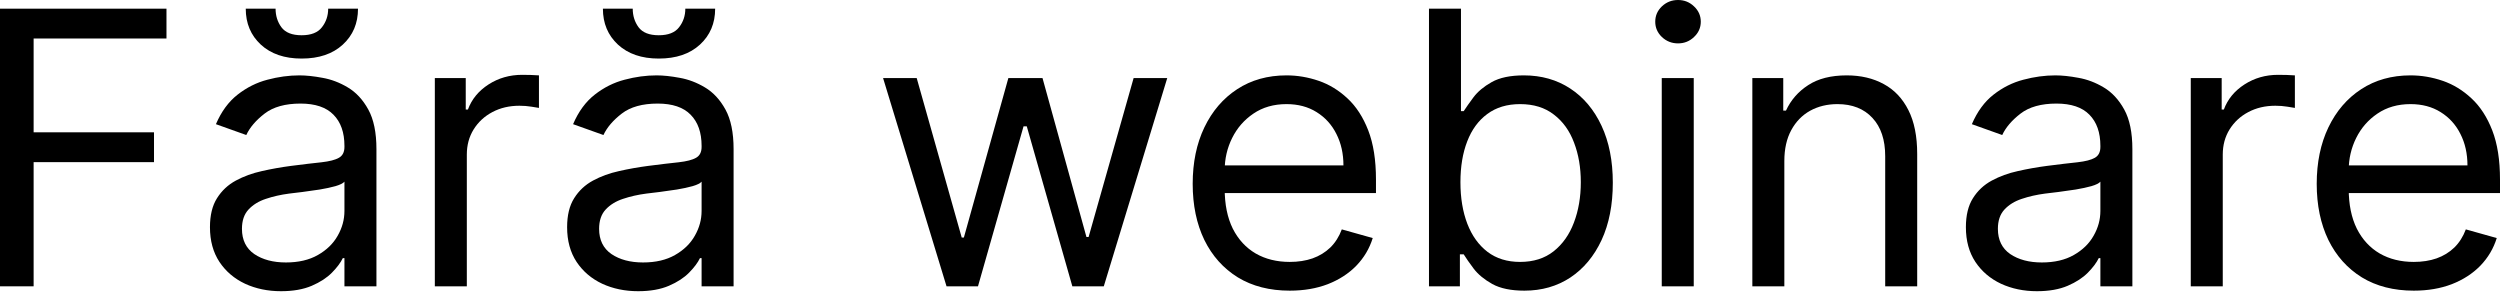
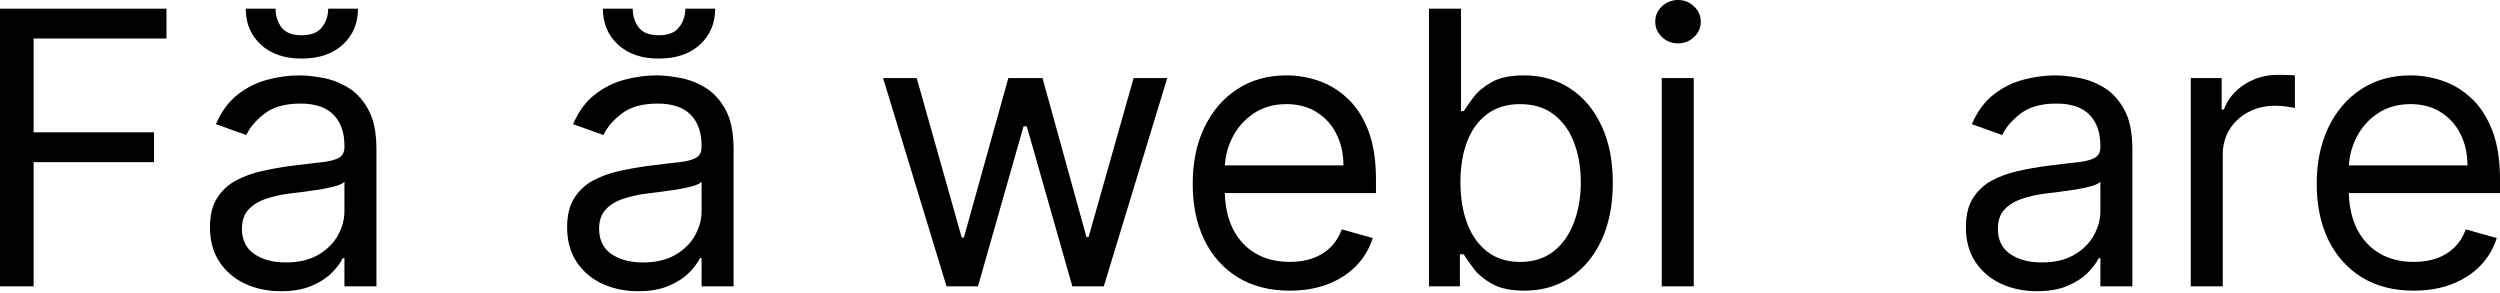
<svg xmlns="http://www.w3.org/2000/svg" width="734" height="86" viewBox="0 0 734 86" fill="none">
  <path d="M0 84.063V2.547H48.878V11.304H9.871V38.847H45.216V47.604H9.871V84.063H0Z" fill="black" />
  <path d="M82.501 85.496C78.627 85.496 75.111 84.766 71.953 83.307C68.796 81.821 66.288 79.685 64.43 76.899C62.573 74.086 61.644 70.689 61.644 66.709C61.644 63.206 62.334 60.367 63.714 58.191C65.094 55.989 66.938 54.264 69.247 53.017C71.555 51.77 74.103 50.841 76.889 50.231C79.701 49.594 82.527 49.09 85.367 48.718C89.082 48.241 92.093 47.883 94.402 47.644C96.737 47.378 98.435 46.941 99.496 46.33C100.584 45.72 101.128 44.658 101.128 43.146V42.828C101.128 38.9 100.054 35.849 97.904 33.673C95.782 31.497 92.558 30.409 88.232 30.409C83.748 30.409 80.232 31.391 77.685 33.355C75.137 35.318 73.346 37.414 72.311 39.643L63.396 36.459C64.988 32.744 67.111 29.852 69.764 27.782C72.444 25.686 75.363 24.227 78.521 23.404C81.705 22.555 84.836 22.13 87.914 22.13C89.878 22.13 92.133 22.369 94.68 22.847C97.254 23.298 99.735 24.24 102.124 25.673C104.538 27.106 106.542 29.268 108.134 32.16C109.726 35.053 110.522 38.927 110.522 43.783V84.063H101.128V75.784H100.651C100.014 77.111 98.953 78.531 97.467 80.043C95.981 81.555 94.004 82.843 91.536 83.904C89.068 84.965 86.056 85.496 82.501 85.496ZM83.934 77.058C87.649 77.058 90.78 76.328 93.327 74.869C95.901 73.409 97.838 71.525 99.138 69.217C100.465 66.908 101.128 64.48 101.128 61.933V53.336C100.73 53.813 99.855 54.251 98.501 54.649C97.175 55.02 95.636 55.352 93.884 55.644C92.16 55.909 90.475 56.148 88.829 56.361C87.211 56.546 85.897 56.705 84.889 56.838C82.448 57.157 80.166 57.674 78.043 58.39C75.947 59.08 74.248 60.128 72.948 61.535C71.674 62.915 71.038 64.799 71.038 67.187C71.038 70.451 72.245 72.918 74.66 74.59C77.101 76.235 80.192 77.058 83.934 77.058ZM96.352 2.547H105.109C105.109 6.846 103.623 10.362 100.651 13.095C97.679 15.828 93.646 17.195 88.551 17.195C83.536 17.195 79.542 15.828 76.57 13.095C73.625 10.362 72.152 6.846 72.152 2.547H80.909C80.909 4.617 81.479 6.435 82.62 8C83.788 9.566 85.765 10.349 88.551 10.349C91.337 10.349 93.327 9.566 94.521 8C95.742 6.435 96.352 4.617 96.352 2.547Z" fill="black" />
-   <path d="M127.667 84.063V22.926H136.742V32.16H137.379C138.493 29.136 140.51 26.681 143.429 24.797C146.348 22.913 149.638 21.971 153.3 21.971C153.99 21.971 154.852 21.984 155.887 22.011C156.922 22.037 157.705 22.077 158.235 22.13V31.683C157.917 31.603 157.187 31.484 156.046 31.325C154.932 31.139 153.751 31.046 152.504 31.046C149.532 31.046 146.878 31.67 144.543 32.917C142.235 34.137 140.404 35.836 139.05 38.011C137.724 40.161 137.06 42.615 137.06 45.375V84.063H127.667Z" fill="black" />
  <path d="M187.361 85.496C183.487 85.496 179.971 84.766 176.813 83.307C173.655 81.821 171.148 79.685 169.29 76.899C167.433 74.086 166.504 70.689 166.504 66.709C166.504 63.206 167.194 60.367 168.574 58.191C169.954 55.989 171.798 54.264 174.107 53.017C176.415 51.77 178.962 50.841 181.749 50.231C184.561 49.594 187.387 49.09 190.227 48.718C193.941 48.241 196.953 47.883 199.262 47.644C201.597 47.378 203.295 46.941 204.356 46.33C205.444 45.72 205.988 44.658 205.988 43.146V42.828C205.988 38.9 204.914 35.849 202.764 33.673C200.642 31.497 197.418 30.409 193.092 30.409C188.608 30.409 185.092 31.391 182.545 33.355C179.997 35.318 178.206 37.414 177.171 39.643L168.256 36.459C169.848 32.744 171.97 29.852 174.624 27.782C177.304 25.686 180.223 24.227 183.381 23.404C186.565 22.555 189.696 22.13 192.774 22.13C194.738 22.13 196.993 22.369 199.54 22.847C202.114 23.298 204.595 24.24 206.983 25.673C209.398 27.106 211.402 29.268 212.994 32.16C214.586 35.053 215.382 38.927 215.382 43.783V84.063H205.988V75.784H205.511C204.874 77.111 203.813 78.531 202.327 80.043C200.841 81.555 198.864 82.843 196.396 83.904C193.928 84.965 190.916 85.496 187.361 85.496ZM188.794 77.058C192.509 77.058 195.64 76.328 198.187 74.869C200.761 73.409 202.698 71.525 203.998 69.217C205.325 66.908 205.988 64.48 205.988 61.933V53.336C205.59 53.813 204.715 54.251 203.361 54.649C202.035 55.02 200.496 55.352 198.744 55.644C197.02 55.909 195.335 56.148 193.689 56.361C192.071 56.546 190.757 56.705 189.749 56.838C187.308 57.157 185.026 57.674 182.903 58.39C180.807 59.08 179.108 60.128 177.808 61.535C176.534 62.915 175.898 64.799 175.898 67.187C175.898 70.451 177.105 72.918 179.52 74.59C181.961 76.235 185.052 77.058 188.794 77.058ZM201.212 2.547H209.969C209.969 6.846 208.483 10.362 205.511 13.095C202.539 15.828 198.505 17.195 193.411 17.195C188.396 17.195 184.402 15.828 181.43 13.095C178.485 10.362 177.012 6.846 177.012 2.547H185.769C185.769 4.617 186.339 6.435 187.48 8C188.648 9.566 190.625 10.349 193.411 10.349C196.197 10.349 198.187 9.566 199.381 8C200.602 6.435 201.212 4.617 201.212 2.547Z" fill="black" />
  <path d="M277.902 84.063L259.274 22.926H269.145L282.36 69.734H282.996L296.052 22.926H306.082L318.978 69.575H319.615L332.829 22.926H342.7L324.073 84.063H314.839L301.465 37.096H300.51L287.136 84.063H277.902Z" fill="black" />
  <path d="M378.672 85.337C372.781 85.337 367.7 84.037 363.428 81.436C359.182 78.809 355.905 75.147 353.596 70.451C351.314 65.727 350.173 60.235 350.173 53.972C350.173 47.71 351.314 42.191 353.596 37.414C355.905 32.612 359.116 28.87 363.229 26.19C367.368 23.483 372.197 22.13 377.717 22.13C380.901 22.13 384.045 22.661 387.15 23.722C390.254 24.784 393.08 26.509 395.628 28.897C398.175 31.258 400.205 34.389 401.718 38.29C403.23 42.191 403.986 46.994 403.986 52.699V56.679H356.86V48.559H394.434C394.434 45.11 393.744 42.032 392.364 39.325C391.011 36.618 389.074 34.482 386.553 32.917C384.059 31.351 381.113 30.568 377.717 30.568C373.975 30.568 370.738 31.497 368.005 33.355C365.298 35.185 363.215 37.574 361.756 40.519C360.296 43.464 359.567 46.622 359.567 49.992V55.405C359.567 60.022 360.363 63.936 361.955 67.147C363.573 70.331 365.816 72.759 368.681 74.431C371.547 76.076 374.877 76.899 378.672 76.899C381.14 76.899 383.369 76.554 385.359 75.864C387.375 75.147 389.113 74.086 390.573 72.68C392.032 71.247 393.16 69.469 393.956 67.346L403.031 69.893C402.076 72.971 400.47 75.678 398.215 78.013C395.96 80.322 393.173 82.126 389.856 83.426C386.54 84.7 382.811 85.337 378.672 85.337Z" fill="black" />
-   <path d="M419.549 84.063V2.547H428.943V32.638H429.739C430.429 31.577 431.384 30.223 432.604 28.578C433.852 26.907 435.629 25.421 437.938 24.12C440.273 22.794 443.431 22.13 447.411 22.13C452.559 22.13 457.096 23.417 461.023 25.991C464.951 28.565 468.015 32.214 470.218 36.937C472.42 41.66 473.522 47.232 473.522 53.654C473.522 60.129 472.42 65.741 470.218 70.49C468.015 75.214 464.964 78.876 461.063 81.476C457.163 84.05 452.665 85.337 447.57 85.337C443.643 85.337 440.499 84.687 438.137 83.386C435.775 82.06 433.958 80.561 432.684 78.889C431.41 77.191 430.429 75.784 429.739 74.67H428.624V84.063H419.549ZM428.783 53.495C428.783 58.112 429.46 62.185 430.813 65.714C432.167 69.217 434.143 71.963 436.744 73.953C439.344 75.917 442.529 76.899 446.297 76.899C450.224 76.899 453.501 75.864 456.128 73.794C458.781 71.698 460.771 68.885 462.098 65.356C463.451 61.8 464.128 57.846 464.128 53.495C464.128 49.196 463.465 45.322 462.138 41.872C460.838 38.396 458.861 35.65 456.207 33.633C453.58 31.59 450.277 30.568 446.297 30.568C442.475 30.568 439.265 31.537 436.664 33.474C434.064 35.385 432.1 38.065 430.774 41.514C429.447 44.937 428.783 48.931 428.783 53.495Z" fill="black" />
+   <path d="M419.549 84.063V2.547H428.943V32.638H429.739C430.429 31.577 431.384 30.223 432.604 28.578C433.852 26.907 435.629 25.421 437.938 24.12C440.273 22.794 443.431 22.13 447.411 22.13C452.559 22.13 457.096 23.417 461.023 25.991C464.951 28.565 468.015 32.214 470.218 36.937C472.42 41.66 473.522 47.232 473.522 53.654C473.522 60.129 472.42 65.741 470.218 70.49C468.015 75.214 464.964 78.876 461.063 81.476C457.163 84.05 452.665 85.337 447.57 85.337C443.643 85.337 440.499 84.687 438.137 83.386C435.775 82.06 433.958 80.561 432.684 78.889C431.41 77.191 430.429 75.784 429.739 74.67H428.624V84.063H419.549M428.783 53.495C428.783 58.112 429.46 62.185 430.813 65.714C432.167 69.217 434.143 71.963 436.744 73.953C439.344 75.917 442.529 76.899 446.297 76.899C450.224 76.899 453.501 75.864 456.128 73.794C458.781 71.698 460.771 68.885 462.098 65.356C463.451 61.8 464.128 57.846 464.128 53.495C464.128 49.196 463.465 45.322 462.138 41.872C460.838 38.396 458.861 35.65 456.207 33.633C453.58 31.59 450.277 30.568 446.297 30.568C442.475 30.568 439.265 31.537 436.664 33.474C434.064 35.385 432.1 38.065 430.774 41.514C429.447 44.937 428.783 48.931 428.783 53.495Z" fill="black" />
  <path d="M487.89 84.063V22.926H497.284V84.063H487.89ZM492.667 12.737C490.836 12.737 489.257 12.113 487.93 10.866C486.63 9.619 485.98 8.12 485.98 6.368C485.98 4.617 486.63 3.118 487.93 1.871C489.257 0.624 490.836 0 492.667 0C494.497 0 496.063 0.624 497.363 1.871C498.69 3.118 499.353 4.617 499.353 6.368C499.353 8.12 498.69 9.619 497.363 10.866C496.063 12.113 494.497 12.737 492.667 12.737Z" fill="black" />
-   <path d="M523.882 47.285V84.063H514.488V22.926H523.563V32.479H524.359C525.792 29.374 527.968 26.88 530.887 24.996C533.806 23.085 537.574 22.13 542.191 22.13C546.33 22.13 549.952 22.979 553.057 24.678C556.162 26.349 558.576 28.897 560.301 32.32C562.026 35.716 562.888 40.015 562.888 45.216V84.063H553.495V45.853C553.495 41.05 552.248 37.308 549.753 34.628C547.259 31.922 543.836 30.568 539.484 30.568C536.486 30.568 533.806 31.218 531.444 32.519C529.109 33.819 527.265 35.716 525.912 38.211C524.558 40.705 523.882 43.73 523.882 47.285Z" fill="black" />
  <path d="M598.044 85.496C594.17 85.496 590.654 84.766 587.496 83.307C584.339 81.821 581.831 79.685 579.974 76.899C578.116 74.086 577.187 70.689 577.187 66.709C577.187 63.206 577.877 60.367 579.257 58.191C580.637 55.989 582.481 54.264 584.79 53.017C587.098 51.77 589.646 50.841 592.432 50.231C595.244 49.594 598.07 49.09 600.91 48.718C604.625 48.241 607.636 47.883 609.945 47.644C612.28 47.378 613.978 46.941 615.04 46.33C616.128 45.72 616.672 44.658 616.672 43.146V42.828C616.672 38.9 615.597 35.849 613.448 33.673C611.325 31.497 608.101 30.409 603.776 30.409C599.291 30.409 595.775 31.391 593.228 33.355C590.68 35.318 588.889 37.414 587.854 39.643L578.939 36.459C580.531 32.744 582.654 29.852 585.307 27.782C587.987 25.686 590.906 24.227 594.064 23.404C597.248 22.555 600.379 22.13 603.457 22.13C605.421 22.13 607.676 22.369 610.224 22.847C612.797 23.298 615.278 24.24 617.667 25.673C620.081 27.106 622.085 29.268 623.677 32.16C625.269 35.053 626.065 38.927 626.065 43.783V84.063H616.672V75.784H616.194C615.557 77.111 614.496 78.531 613.01 80.043C611.524 81.555 609.547 82.843 607.079 83.904C604.611 84.965 601.6 85.496 598.044 85.496ZM599.477 77.058C603.192 77.058 606.323 76.328 608.87 74.869C611.444 73.409 613.381 71.525 614.681 69.217C616.008 66.908 616.672 64.48 616.672 61.933V53.336C616.274 53.813 615.398 54.251 614.045 54.649C612.718 55.02 611.179 55.352 609.427 55.644C607.703 55.909 606.018 56.148 604.373 56.361C602.754 56.546 601.44 56.705 600.432 56.838C597.991 57.157 595.709 57.674 593.586 58.39C591.49 59.08 589.792 60.128 588.491 61.535C587.218 62.915 586.581 64.799 586.581 67.187C586.581 70.451 587.788 72.918 590.203 74.59C592.644 76.235 595.735 77.058 599.477 77.058Z" fill="black" />
  <path d="M643.21 84.063V22.926H652.285V32.16H652.922C654.036 29.136 656.053 26.681 658.972 24.797C661.891 22.913 665.181 21.971 668.843 21.971C669.533 21.971 670.395 21.984 671.43 22.011C672.465 22.037 673.248 22.077 673.778 22.13V31.683C673.46 31.603 672.73 31.484 671.589 31.325C670.475 31.139 669.294 31.046 668.047 31.046C665.075 31.046 662.421 31.67 660.086 32.917C657.778 34.137 655.947 35.836 654.593 38.011C653.267 40.161 652.603 42.615 652.603 45.375V84.063H643.21Z" fill="black" />
  <path d="M708.685 85.337C702.794 85.337 697.713 84.037 693.441 81.436C689.195 78.809 685.918 75.147 683.61 70.451C681.328 65.727 680.187 60.235 680.187 53.972C680.187 47.71 681.328 42.191 683.61 37.414C685.918 32.612 689.129 28.87 693.242 26.19C697.381 23.483 702.211 22.13 707.73 22.13C710.914 22.13 714.059 22.661 717.163 23.722C720.268 24.784 723.094 26.509 725.641 28.897C728.188 31.258 730.218 34.389 731.731 38.29C733.243 42.191 734 46.994 734 52.699V56.679H686.873V48.559H724.447C724.447 45.11 723.757 42.032 722.377 39.325C721.024 36.618 719.087 34.482 716.566 32.917C714.072 31.351 711.126 30.568 707.73 30.568C703.988 30.568 700.751 31.497 698.018 33.355C695.312 35.185 693.228 37.574 691.769 40.519C690.31 43.464 689.58 46.622 689.58 49.992V55.405C689.58 60.022 690.376 63.936 691.968 67.147C693.587 70.331 695.829 72.759 698.695 74.431C701.561 76.076 704.891 76.899 708.685 76.899C711.153 76.899 713.382 76.554 715.372 75.864C717.389 75.147 719.127 74.086 720.586 72.68C722.046 71.247 723.173 69.469 723.969 67.346L733.044 69.893C732.089 72.971 730.484 75.678 728.228 78.013C725.973 80.322 723.187 82.126 719.87 83.426C716.553 84.7 712.825 85.337 708.685 85.337Z" fill="black" />
</svg>